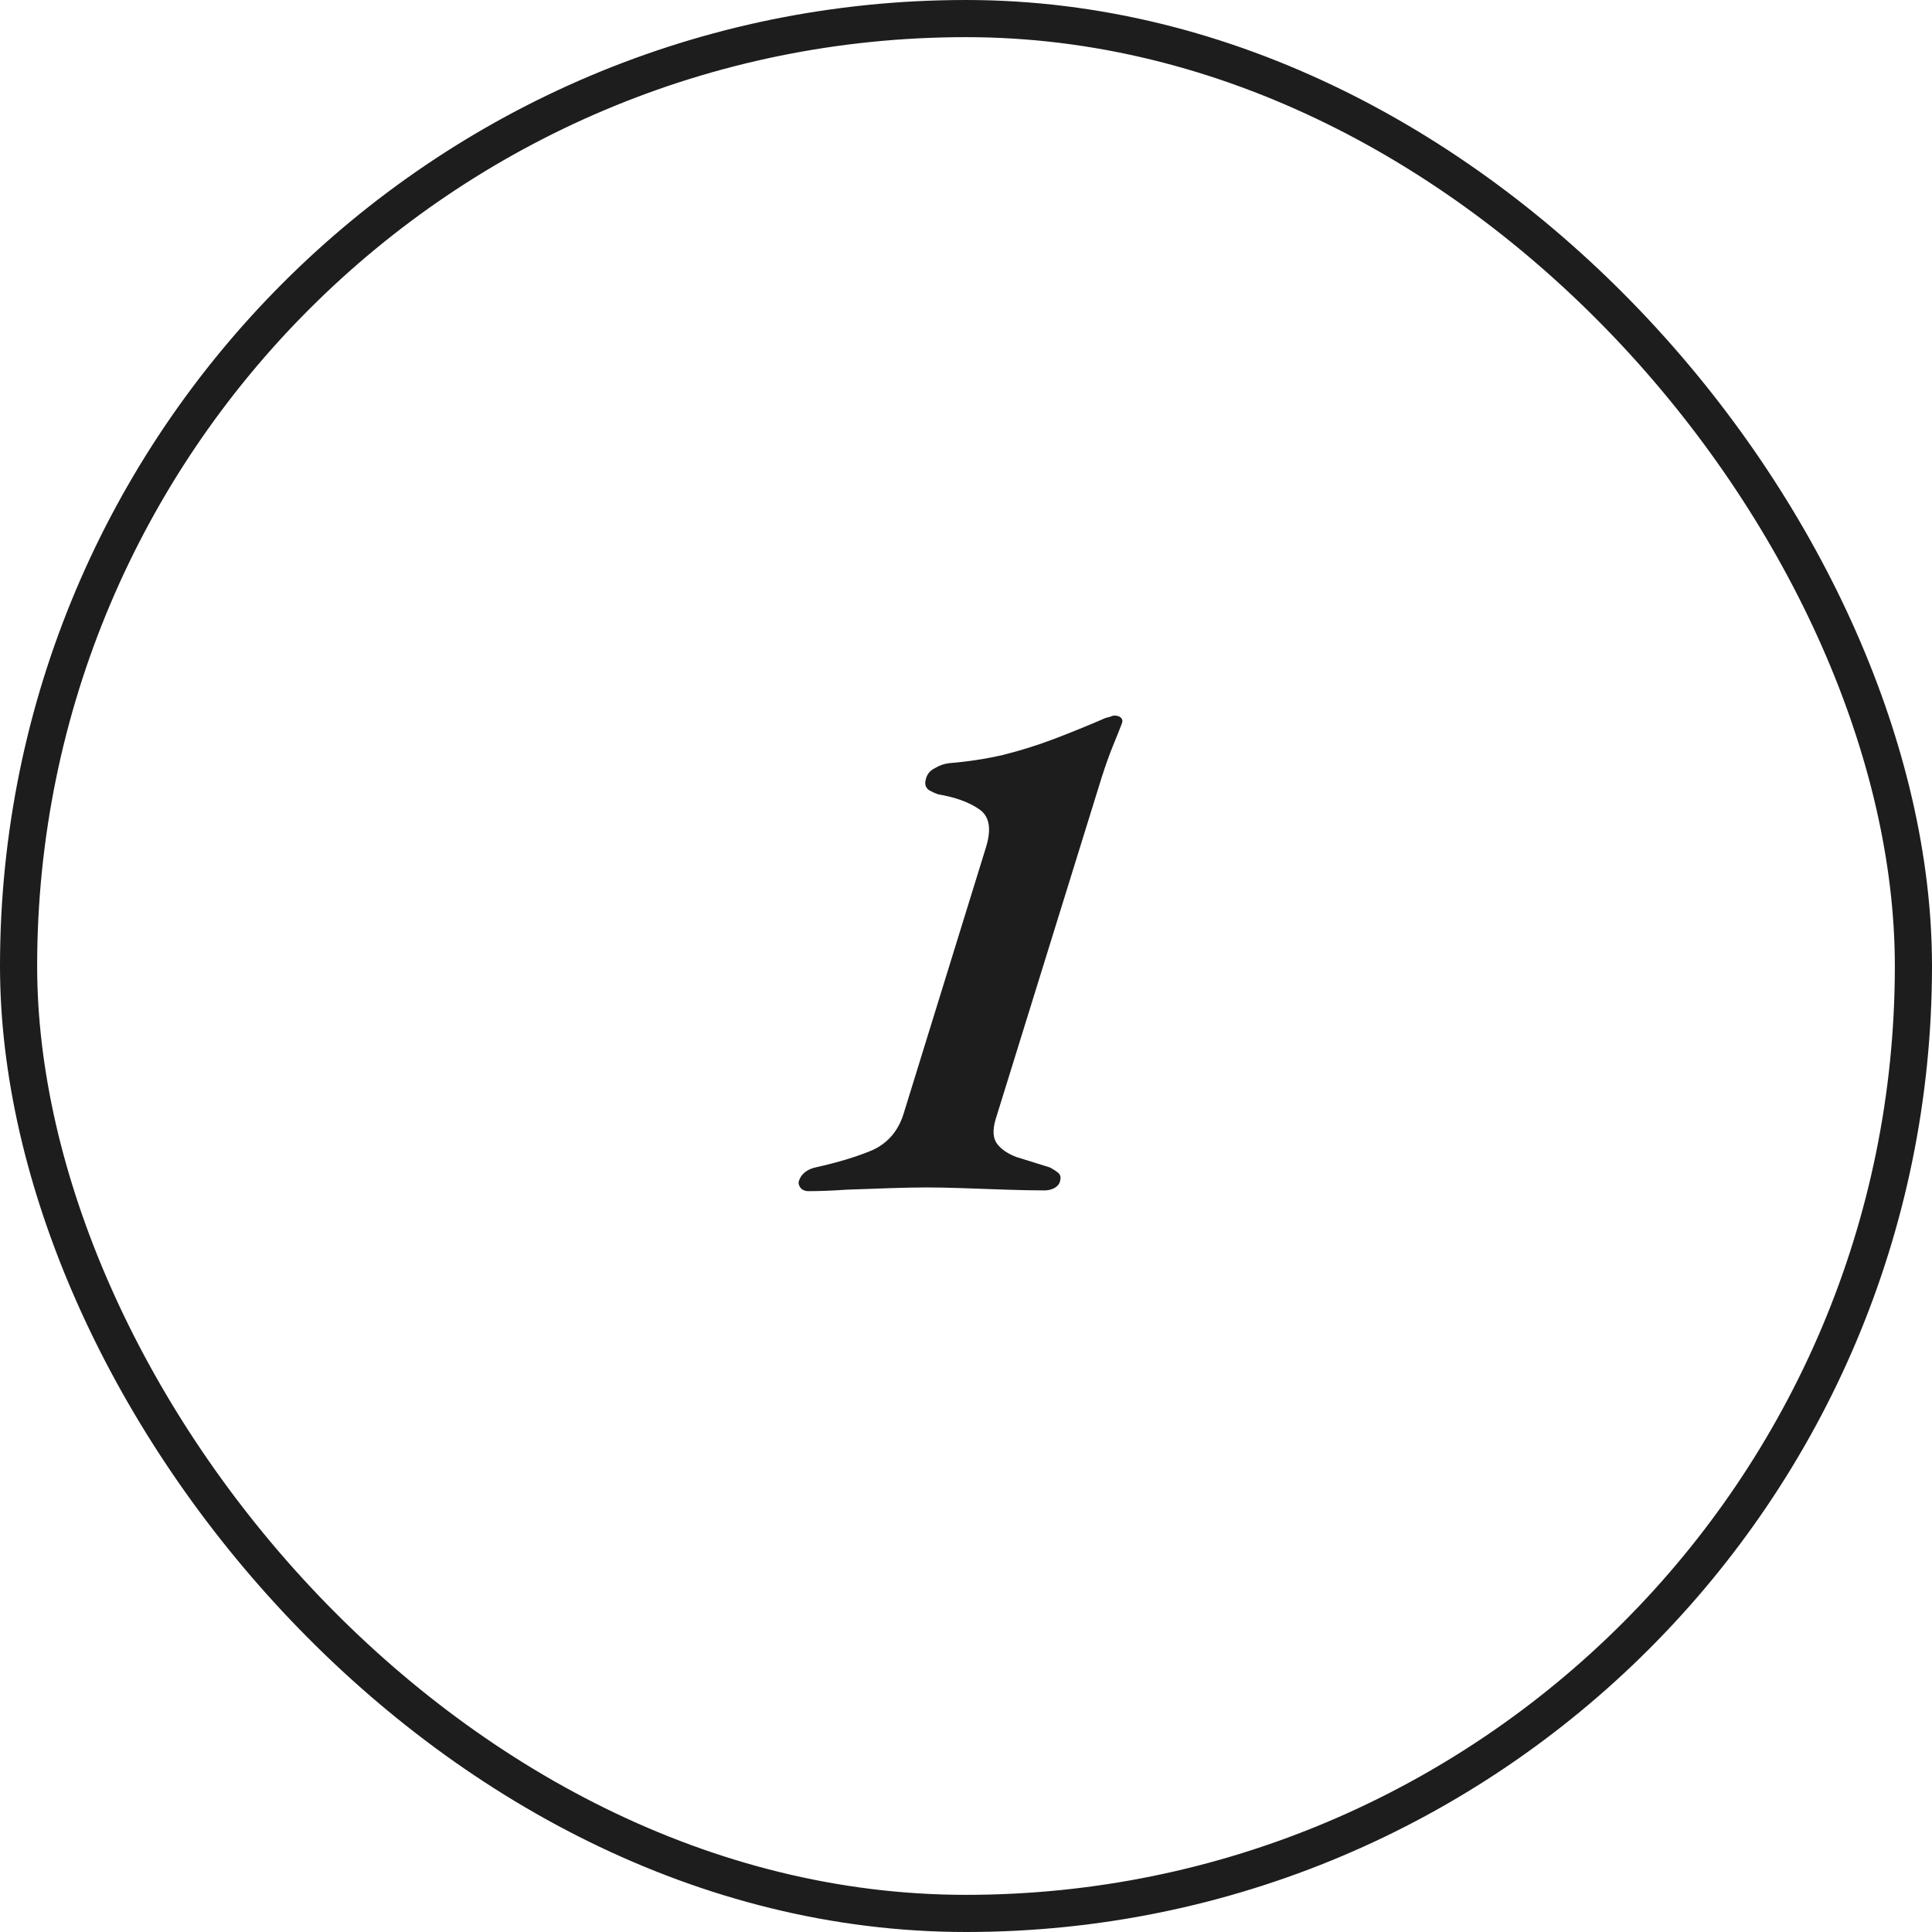
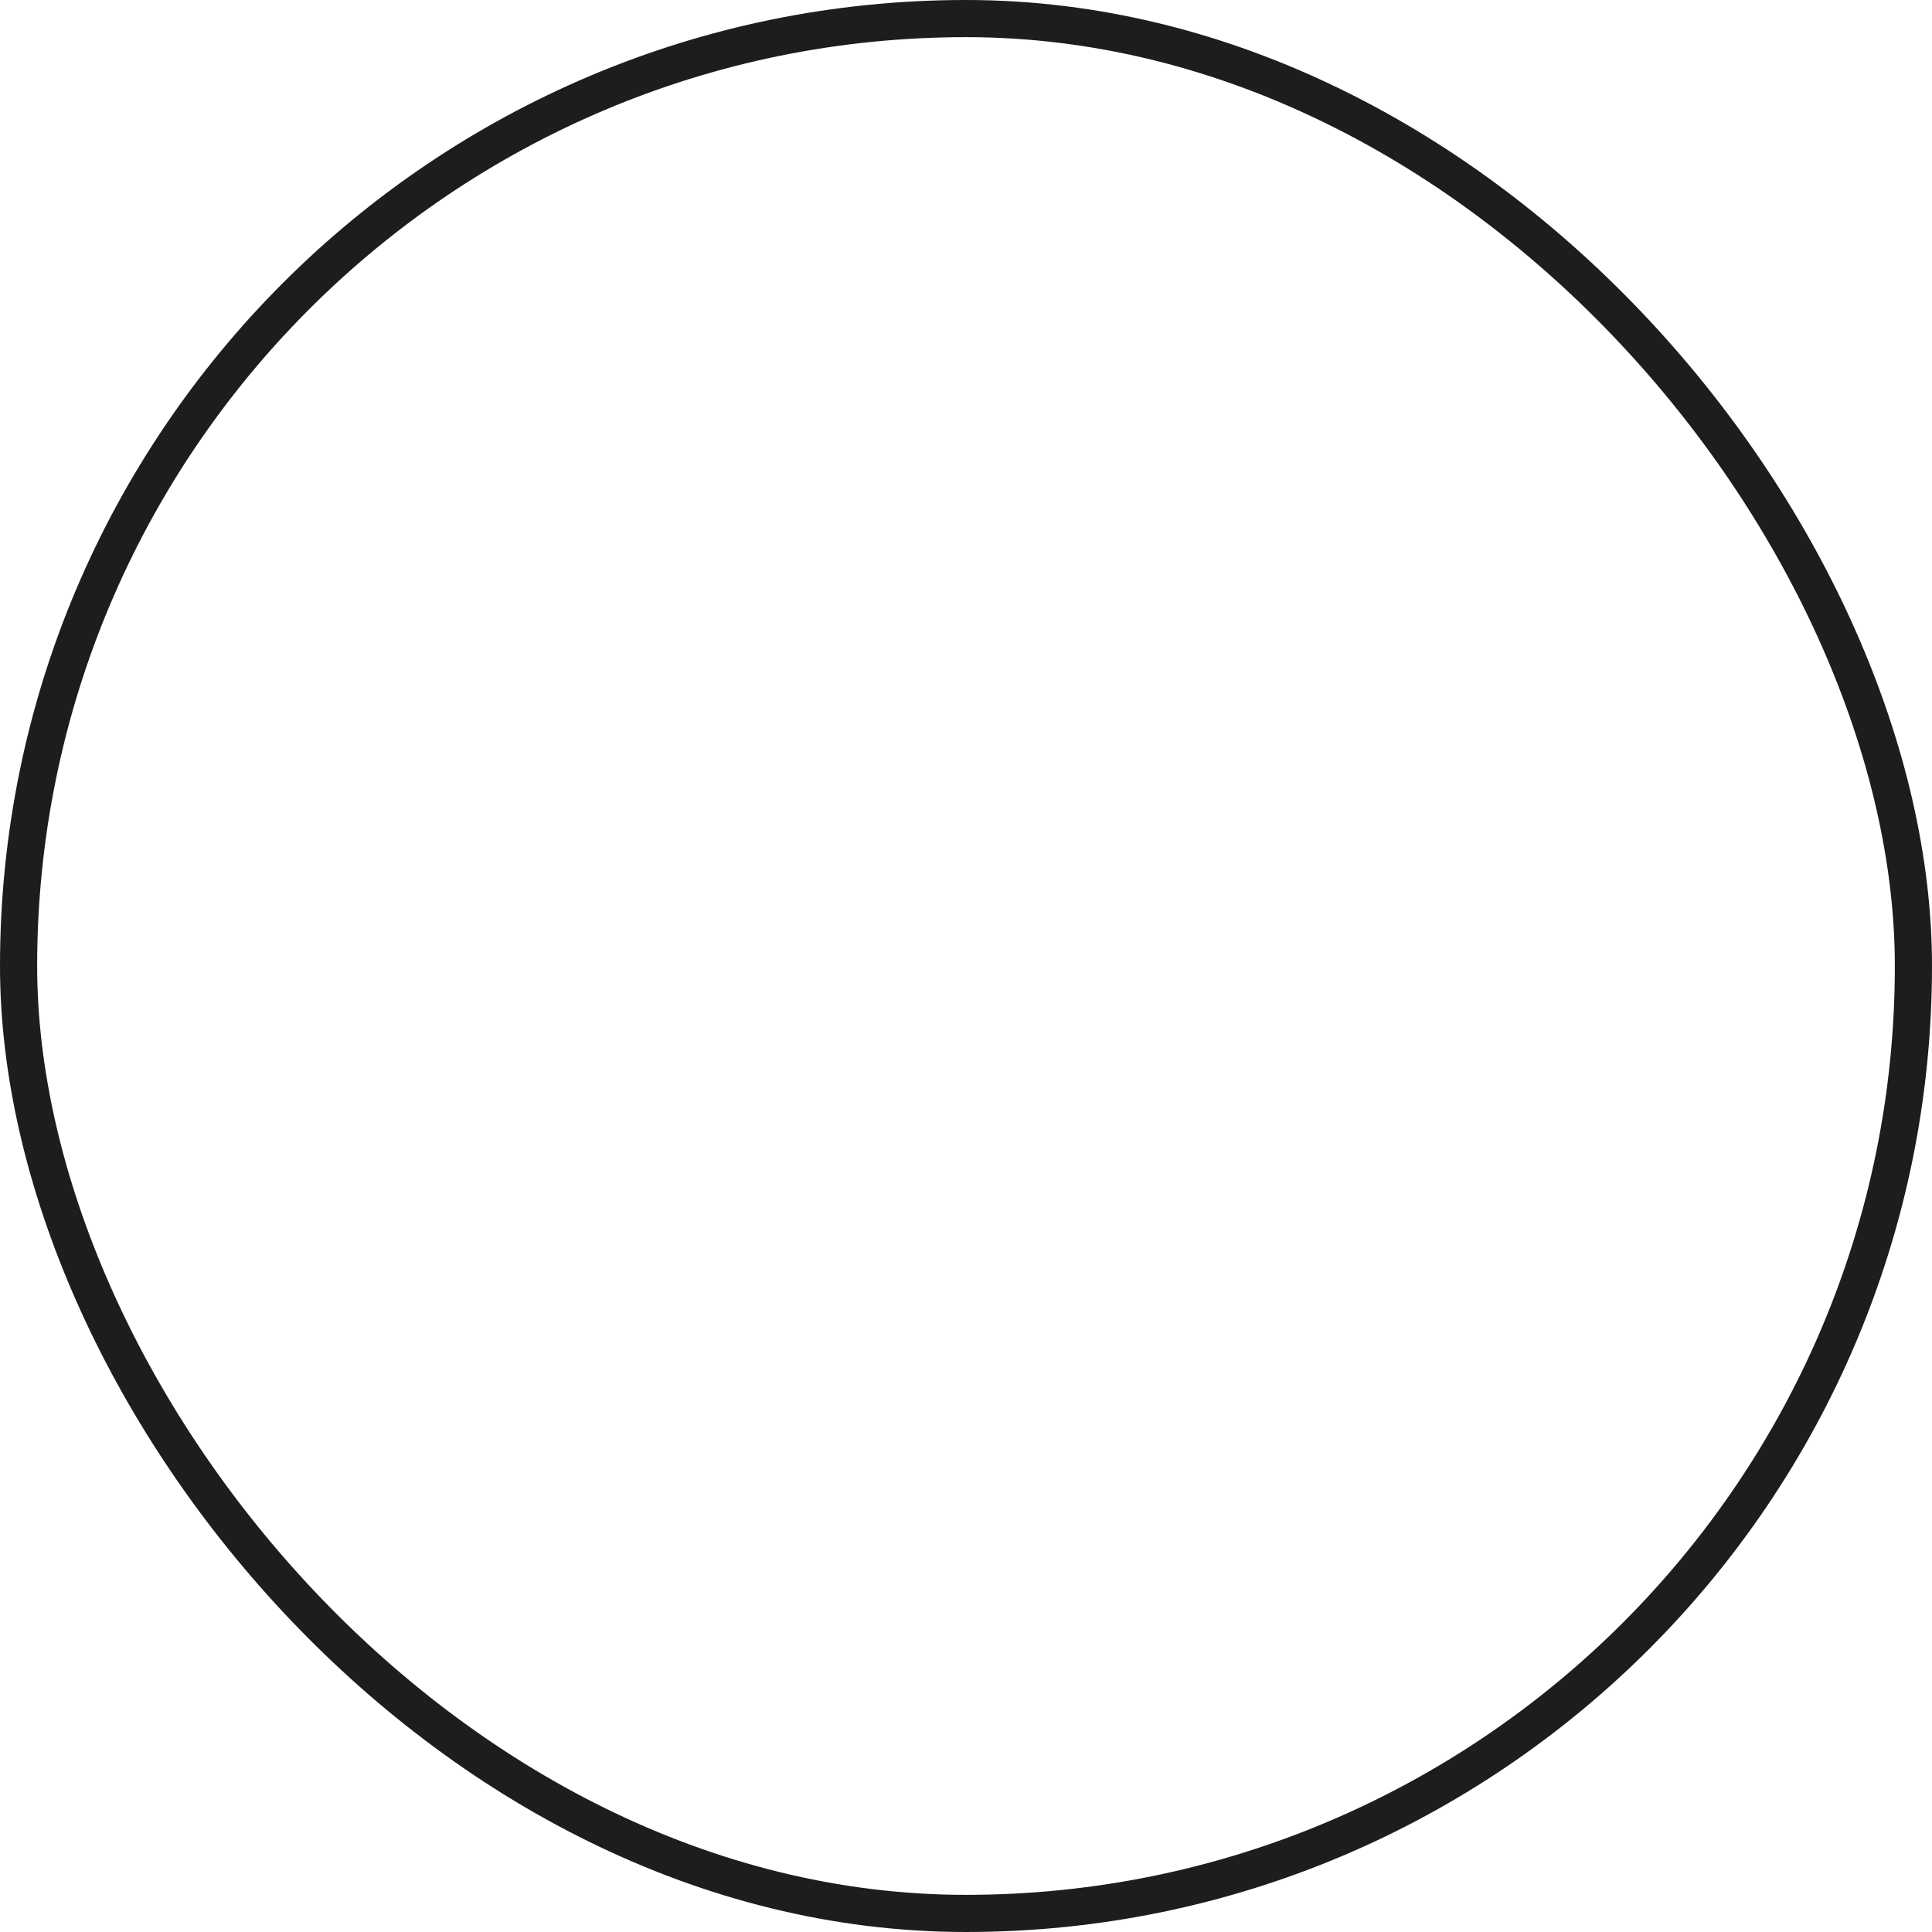
<svg xmlns="http://www.w3.org/2000/svg" width="52" height="52" viewBox="0 0 52 52" fill="none">
  <rect x="0.5" y="0.5" width="51" height="51" rx="25.5" stroke="#1E1D1D" />
-   <path d="M21.753 32.06C21.686 32.06 21.626 32.04 21.573 32C21.52 31.947 21.493 31.887 21.493 31.82C21.52 31.713 21.573 31.627 21.653 31.56C21.733 31.493 21.833 31.447 21.953 31.42C22.553 31.287 23.06 31.133 23.473 30.96C23.886 30.773 24.166 30.453 24.313 30L26.533 22.82C26.693 22.313 26.633 21.967 26.353 21.78C26.086 21.593 25.72 21.46 25.253 21.38C25.173 21.353 25.086 21.313 24.993 21.26C24.913 21.193 24.886 21.107 24.913 21C24.94 20.853 25.02 20.747 25.153 20.68C25.286 20.6 25.42 20.553 25.553 20.54C26.046 20.5 26.526 20.427 26.993 20.32C27.473 20.2 27.94 20.053 28.393 19.88C28.846 19.707 29.273 19.533 29.673 19.36C29.726 19.333 29.786 19.313 29.853 19.3C29.92 19.273 29.966 19.26 29.993 19.26C30.073 19.26 30.133 19.28 30.173 19.32C30.213 19.36 30.22 19.413 30.193 19.48C30.126 19.653 30.046 19.853 29.953 20.08C29.86 20.307 29.76 20.587 29.653 20.92L26.793 30.14C26.713 30.42 26.726 30.633 26.833 30.78C26.94 30.927 27.113 31.047 27.353 31.14C27.606 31.22 27.906 31.313 28.253 31.42C28.333 31.46 28.406 31.507 28.473 31.56C28.54 31.613 28.56 31.687 28.533 31.78C28.52 31.86 28.466 31.927 28.373 31.98C28.293 32.02 28.206 32.04 28.113 32.04C27.806 32.04 27.46 32.033 27.073 32.02C26.686 32.007 26.306 31.993 25.933 31.98C25.56 31.967 25.233 31.96 24.953 31.96C24.66 31.96 24.32 31.967 23.933 31.98C23.56 31.993 23.18 32.007 22.793 32.02C22.406 32.047 22.06 32.06 21.753 32.06Z" fill="#1E1D1D" />
</svg>